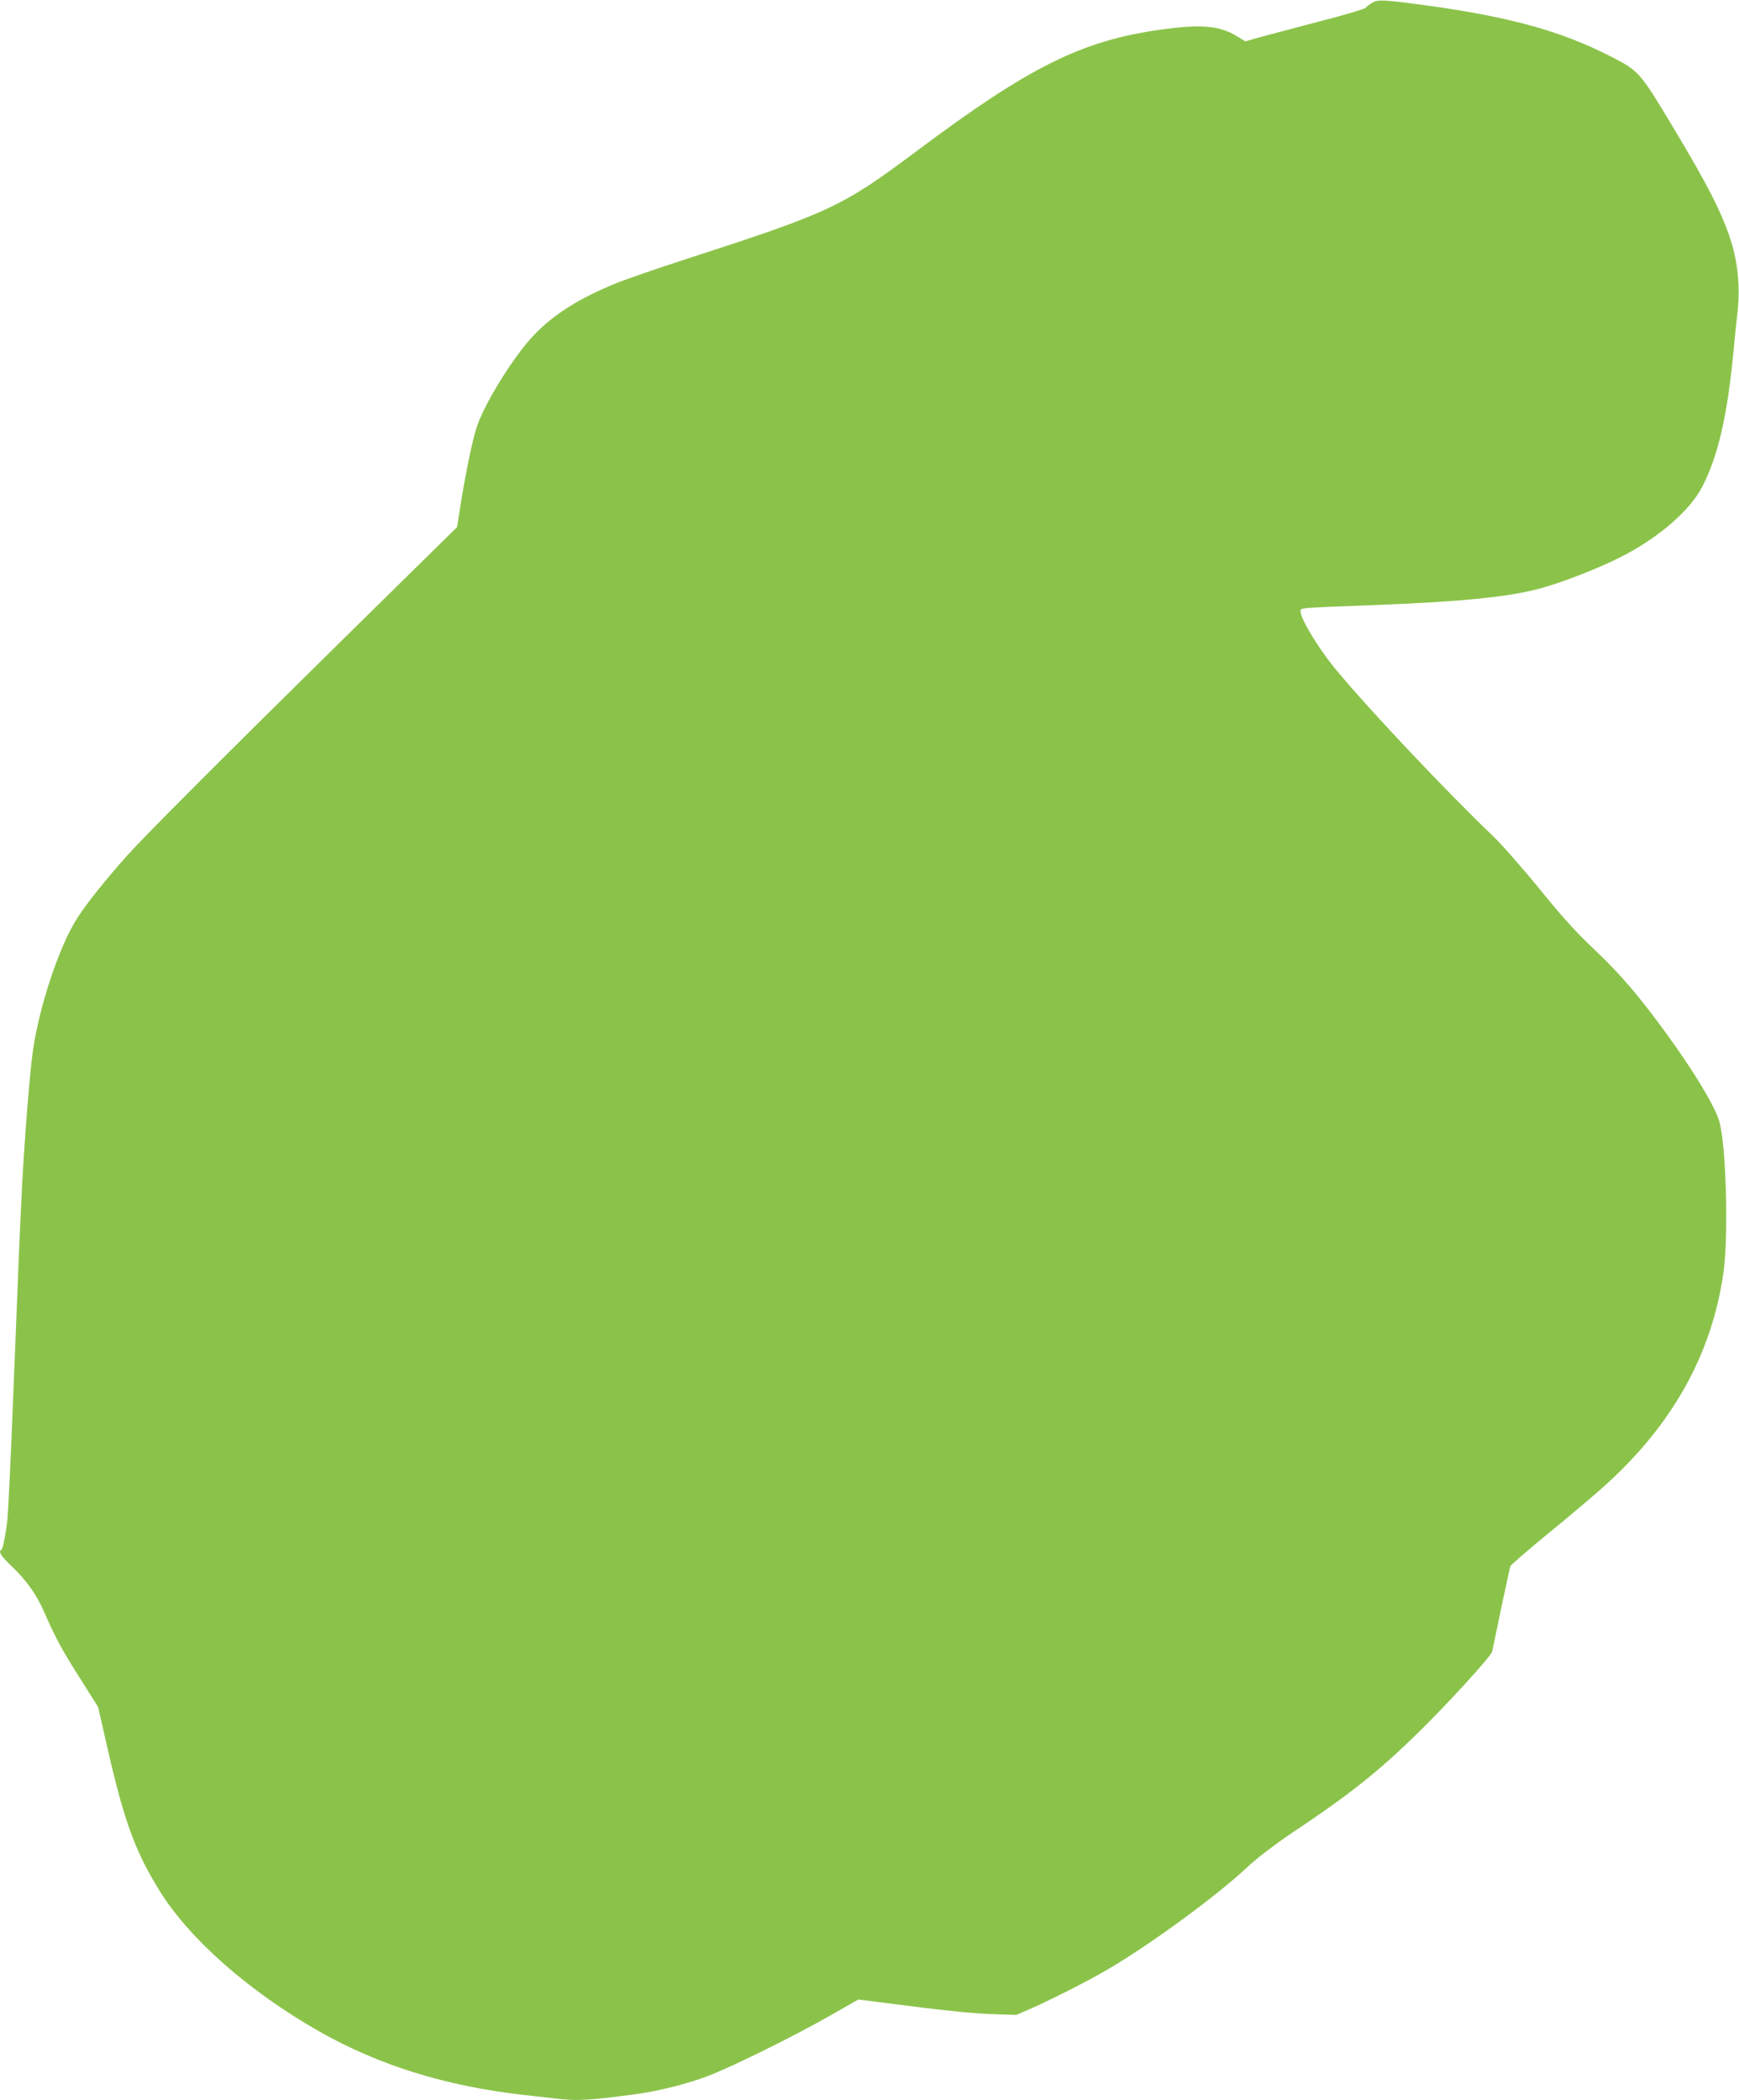
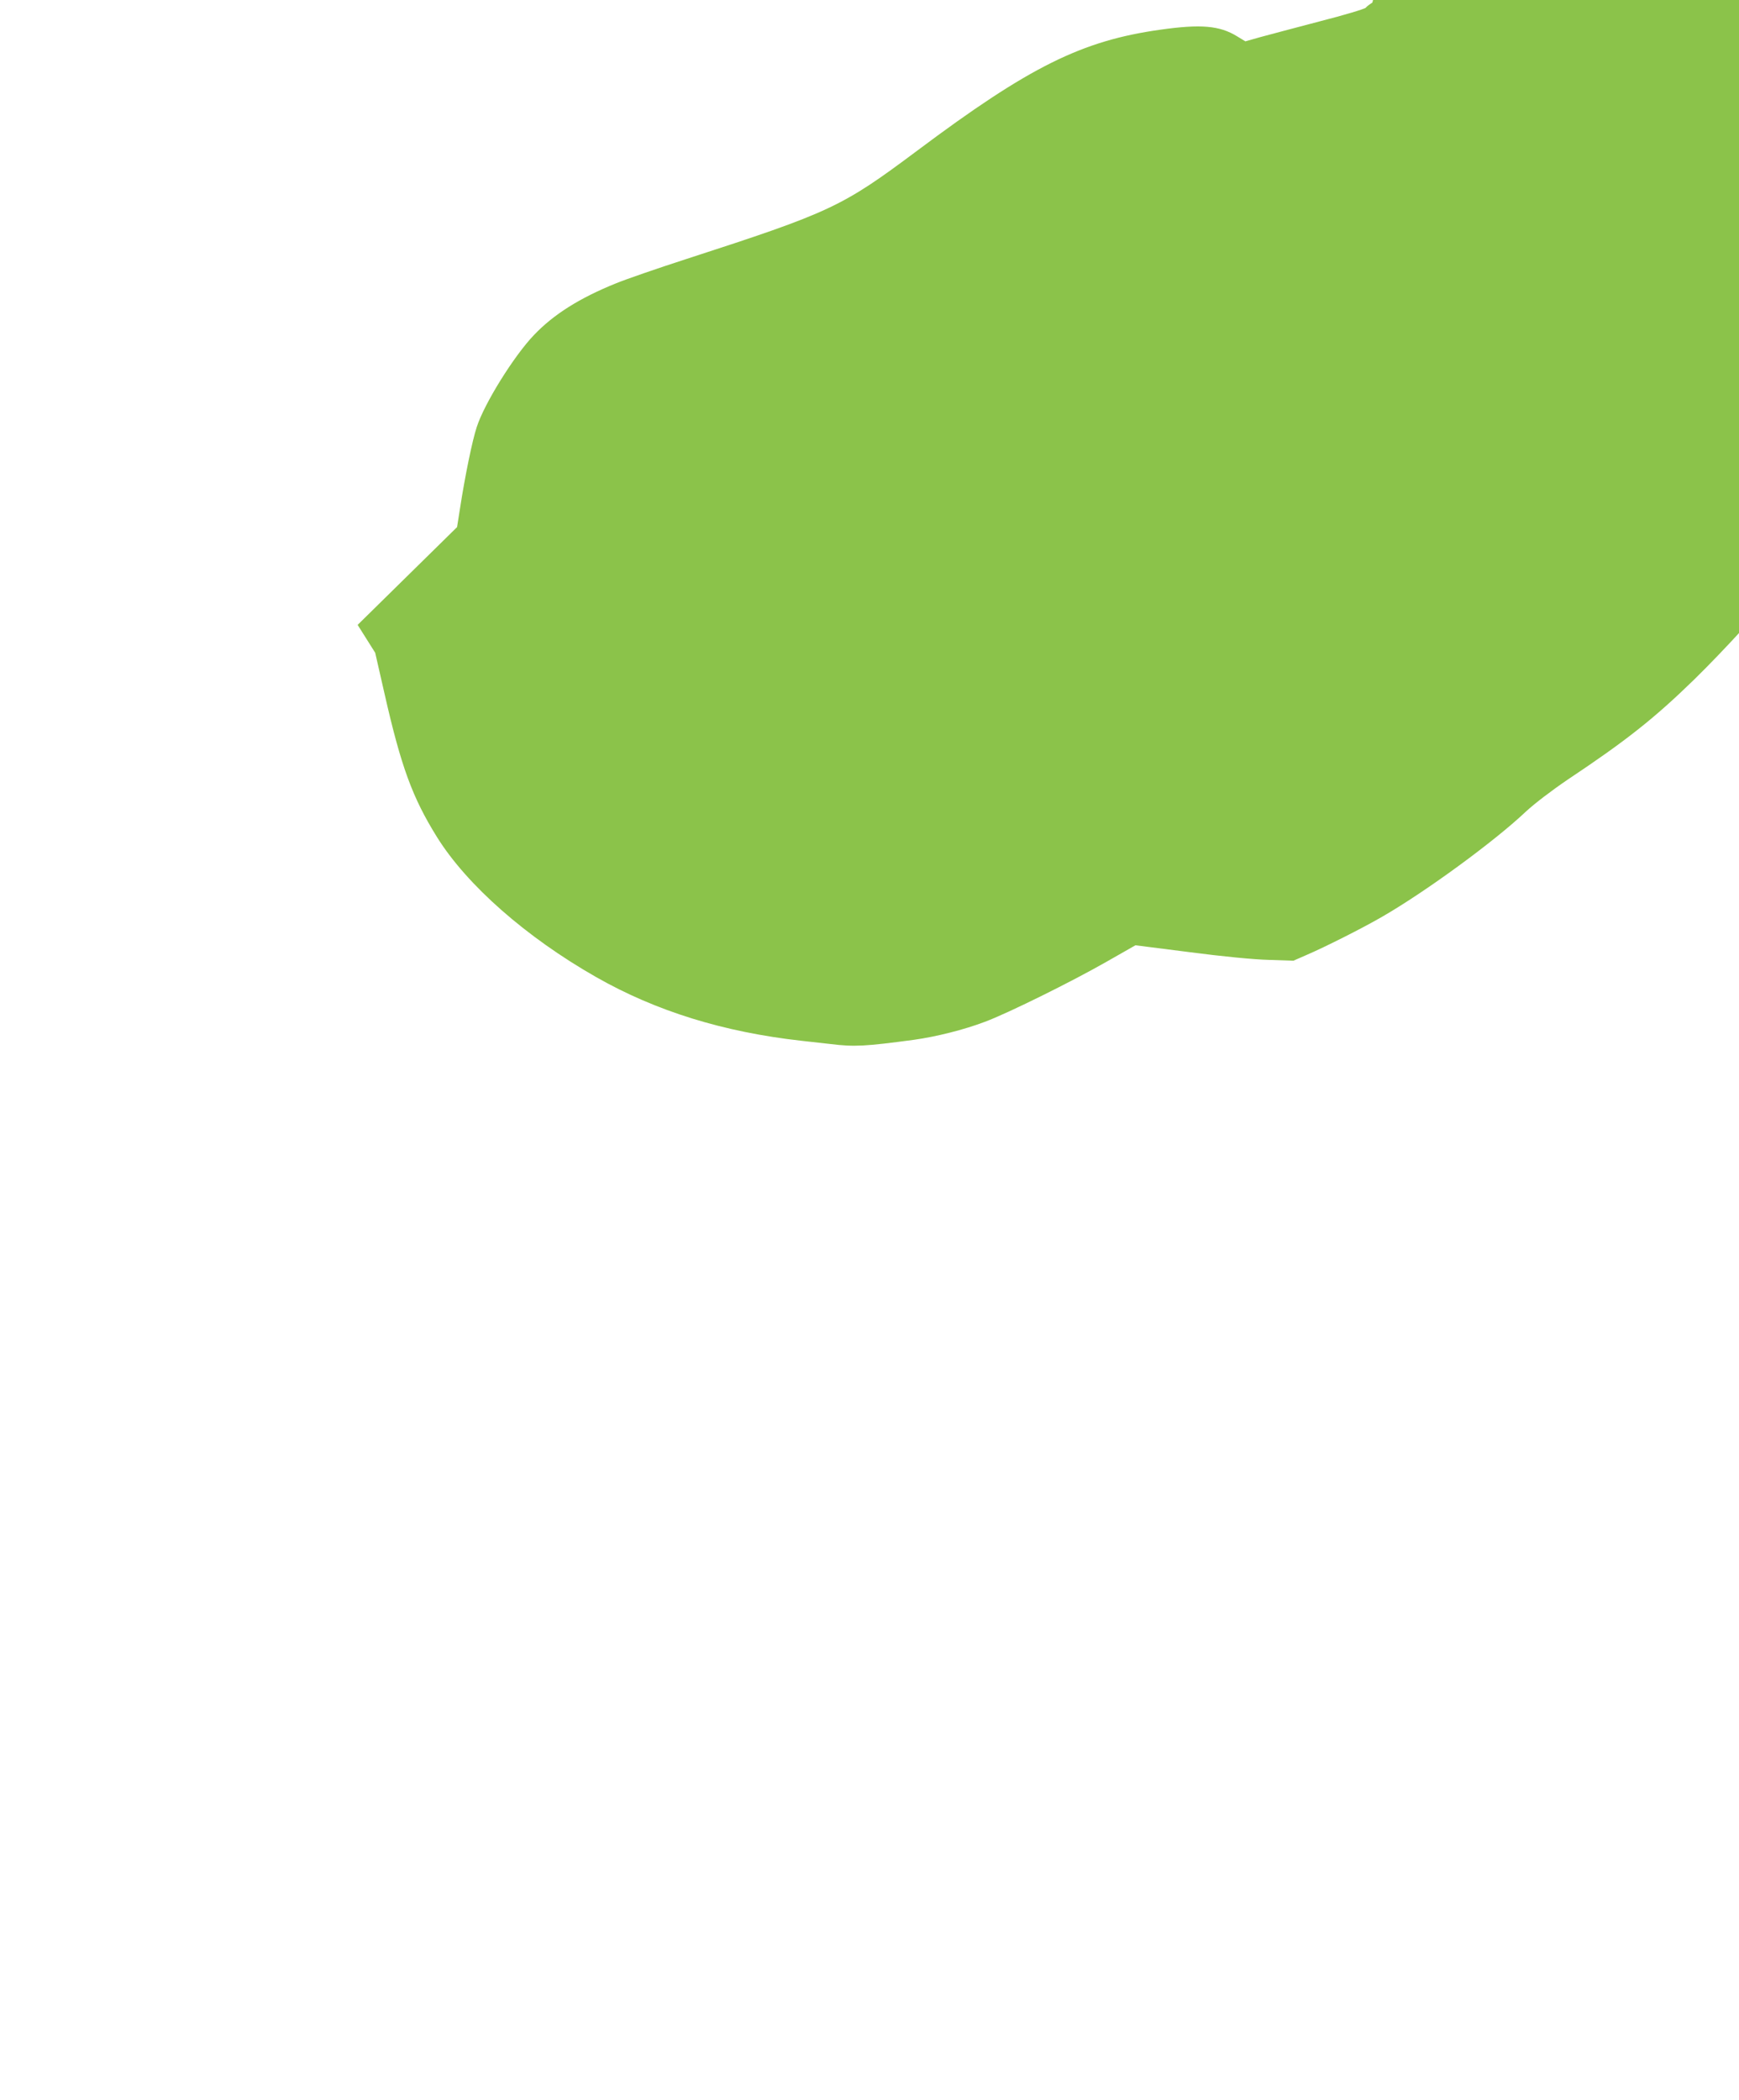
<svg xmlns="http://www.w3.org/2000/svg" version="1.0" width="1060pt" height="1280pt" viewBox="0 0 1060 1280" preserveAspectRatio="xMidYMid meet">
  <g transform="translate(0,1280) scale(0.1,-0.1)" fill="#8bc34a" stroke="none">
-     <path d="M8365 12784 c-16 -10 -34 -23 -40 -31 -5 -7 -131 -45 -280 -83 -148 -39 -311 -82 -362 -96 l-92 -26 -51 31 c-106 65 -220 75 -467 40 -479 -67 -798 -225 -1483 -738 -459 -343 -525 -374 -1410 -661 -173 -56 -364 -122 -425 -147 -223 -90 -381 -190 -500 -315 -122 -127 -303 -418 -349 -561 -27 -81 -72 -301 -102 -496 l-18 -114 -606 -596 c-835 -822 -1288 -1276 -1405 -1406 -124 -139 -246 -290 -302 -378 -110 -169 -234 -539 -273 -816 -18 -126 -49 -514 -65 -811 -13 -256 -21 -442 -55 -1305 -15 -387 -30 -685 -35 -740 -10 -87 -27 -175 -36 -181 -20 -12 -6 -35 57 -96 95 -90 158 -179 205 -288 70 -159 107 -228 220 -405 l107 -170 57 -250 c101 -445 170 -633 320 -874 182 -292 543 -610 970 -853 365 -208 777 -335 1250 -388 55 -6 136 -15 179 -20 145 -18 211 -14 509 26 136 19 303 61 430 109 138 51 528 244 740 365 l179 102 331 -42 c198 -26 393 -45 482 -47 l150 -5 80 35 c114 49 344 165 461 233 267 154 685 460 876 641 53 49 155 127 255 195 356 237 529 374 773 612 178 174 448 469 455 498 3 13 28 131 55 263 28 132 53 247 55 256 3 9 111 103 241 209 130 106 281 234 337 285 413 373 651 801 722 1296 33 233 16 810 -29 936 -37 104 -157 301 -326 533 -159 218 -270 348 -425 496 -117 110 -205 207 -343 378 -103 126 -230 271 -282 320 -285 273 -746 761 -950 1006 -121 145 -243 351 -220 374 11 11 31 12 405 26 558 21 849 49 1045 101 133 35 352 120 490 189 234 117 431 286 507 435 95 185 151 427 188 810 8 88 20 203 26 255 17 145 2 304 -43 440 -55 169 -144 342 -355 693 -198 329 -202 334 -375 423 -310 158 -625 244 -1153 315 -234 31 -265 32 -300 13z" />
+     <path d="M8365 12784 c-16 -10 -34 -23 -40 -31 -5 -7 -131 -45 -280 -83 -148 -39 -311 -82 -362 -96 l-92 -26 -51 31 c-106 65 -220 75 -467 40 -479 -67 -798 -225 -1483 -738 -459 -343 -525 -374 -1410 -661 -173 -56 -364 -122 -425 -147 -223 -90 -381 -190 -500 -315 -122 -127 -303 -418 -349 -561 -27 -81 -72 -301 -102 -496 l-18 -114 -606 -596 l107 -170 57 -250 c101 -445 170 -633 320 -874 182 -292 543 -610 970 -853 365 -208 777 -335 1250 -388 55 -6 136 -15 179 -20 145 -18 211 -14 509 26 136 19 303 61 430 109 138 51 528 244 740 365 l179 102 331 -42 c198 -26 393 -45 482 -47 l150 -5 80 35 c114 49 344 165 461 233 267 154 685 460 876 641 53 49 155 127 255 195 356 237 529 374 773 612 178 174 448 469 455 498 3 13 28 131 55 263 28 132 53 247 55 256 3 9 111 103 241 209 130 106 281 234 337 285 413 373 651 801 722 1296 33 233 16 810 -29 936 -37 104 -157 301 -326 533 -159 218 -270 348 -425 496 -117 110 -205 207 -343 378 -103 126 -230 271 -282 320 -285 273 -746 761 -950 1006 -121 145 -243 351 -220 374 11 11 31 12 405 26 558 21 849 49 1045 101 133 35 352 120 490 189 234 117 431 286 507 435 95 185 151 427 188 810 8 88 20 203 26 255 17 145 2 304 -43 440 -55 169 -144 342 -355 693 -198 329 -202 334 -375 423 -310 158 -625 244 -1153 315 -234 31 -265 32 -300 13z" />
  </g>
</svg>